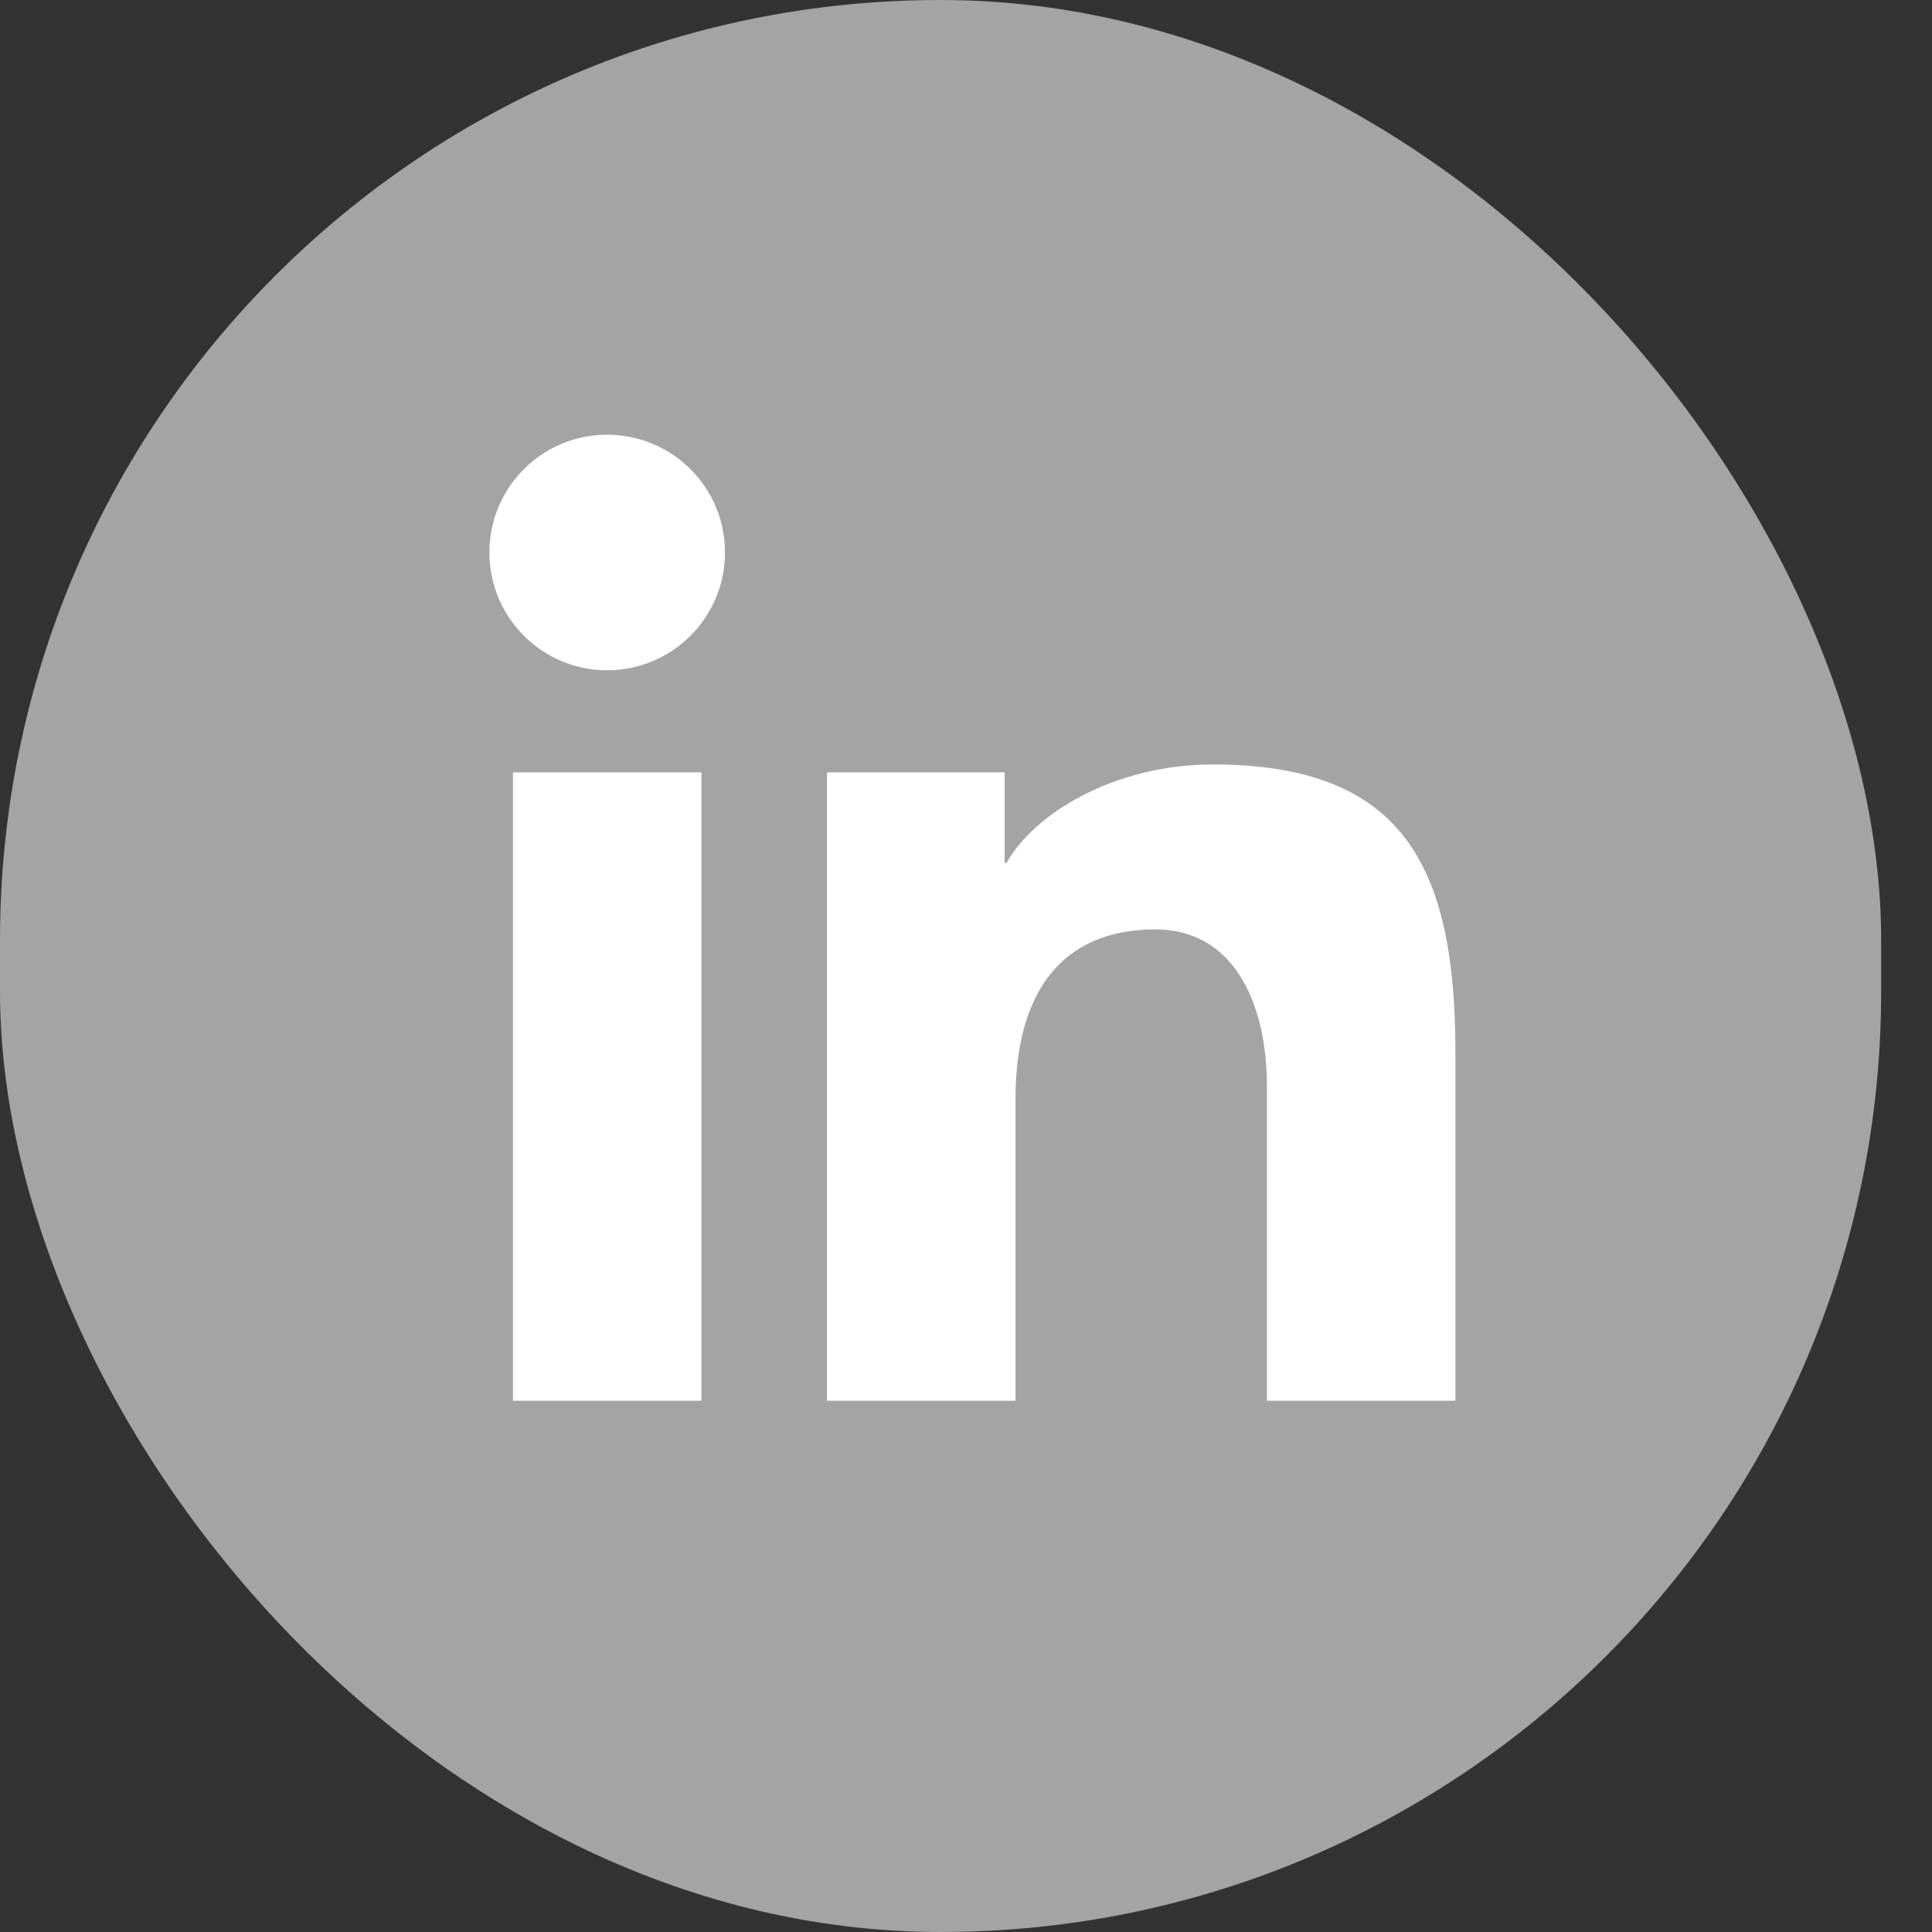
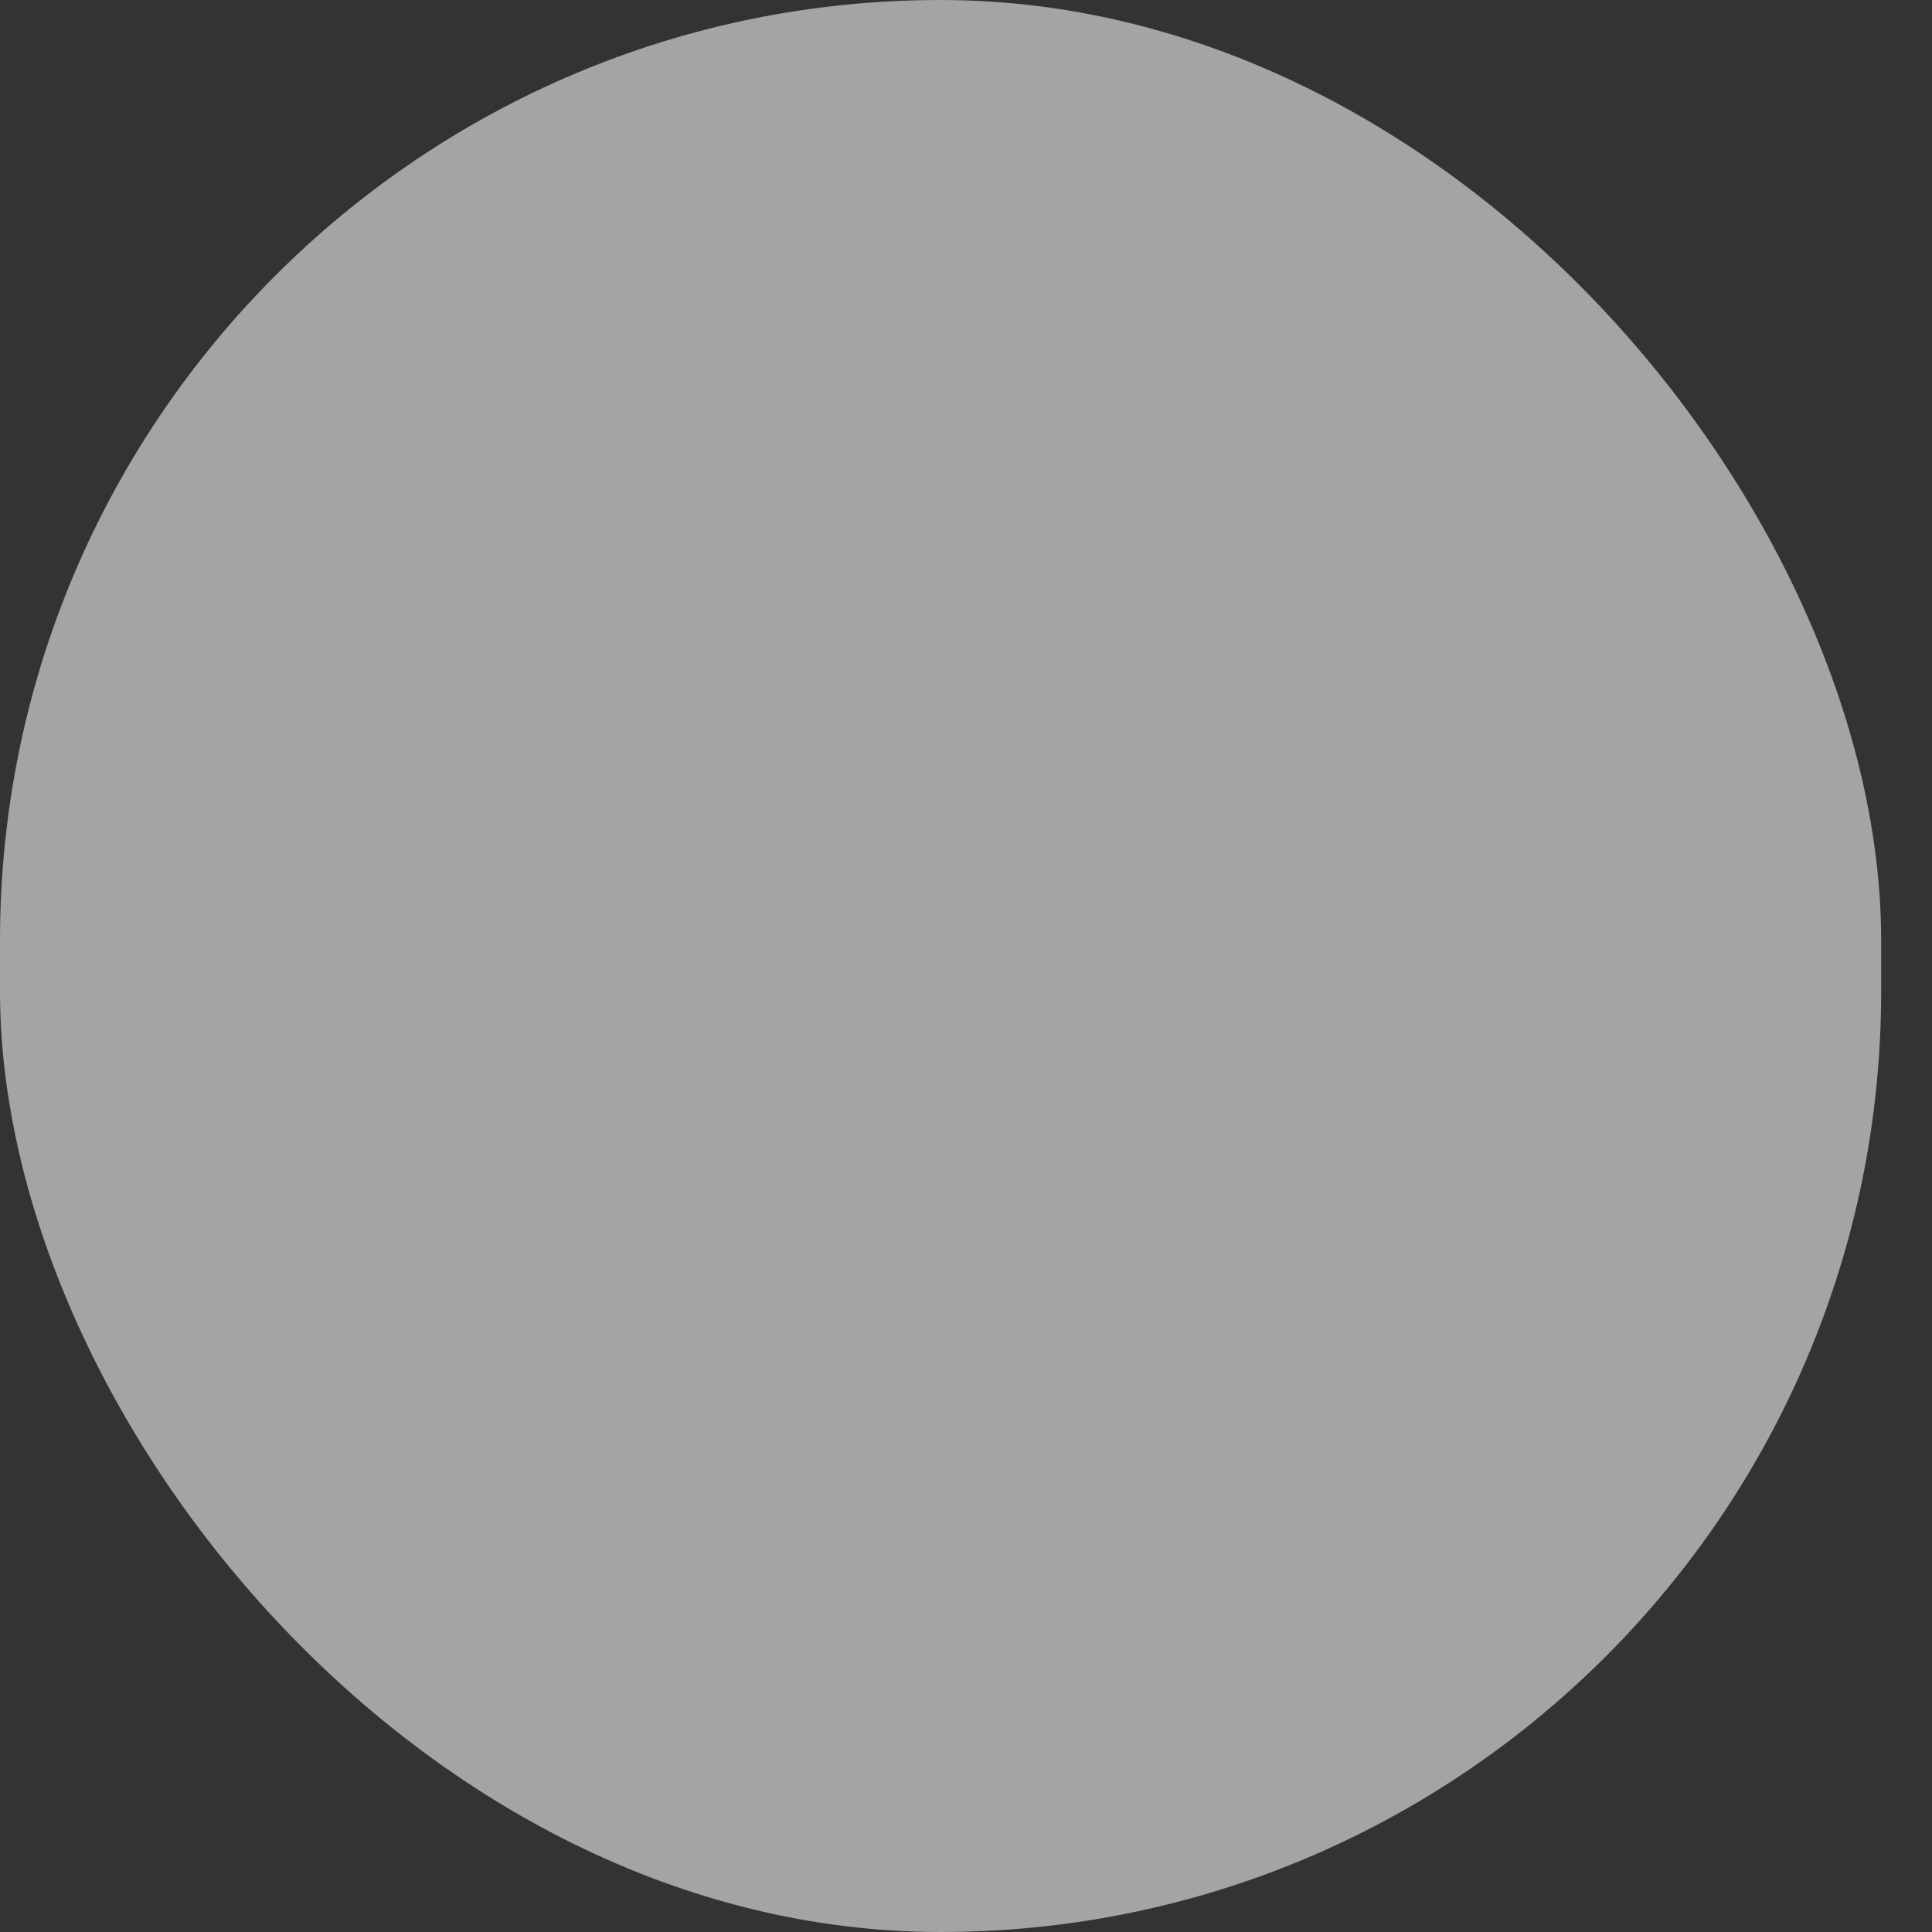
<svg xmlns="http://www.w3.org/2000/svg" width="16" height="16" viewBox="0 0 16 16" fill="none">
  <rect x="0" y="0" width="16" height="16" fill="#333333" stroke="none" />
  <rect width="15.579" height="16" rx="7.789" fill="#A4A4A4" />
-   <path fill-rule="evenodd" clip-rule="evenodd" d="M5.028 3.6C5.567 3.6 6.004 4.036 6.004 4.575C6.004 5.114 5.567 5.551 5.028 5.551C4.489 5.551 4.053 5.114 4.053 4.575C4.053 4.036 4.489 3.6 5.028 3.6ZM10.043 6.331C11.614 6.331 12.053 7.166 12.053 8.711V11.6H10.492V8.996C10.492 8.304 10.215 7.697 9.569 7.697C8.784 7.697 8.41 8.229 8.41 9.101V11.6H6.849V6.396H8.32V7.146H8.336C8.56 6.742 9.224 6.331 10.043 6.331ZM4.248 6.396H5.809V11.6H4.248V6.396Z" fill="white" />
</svg>